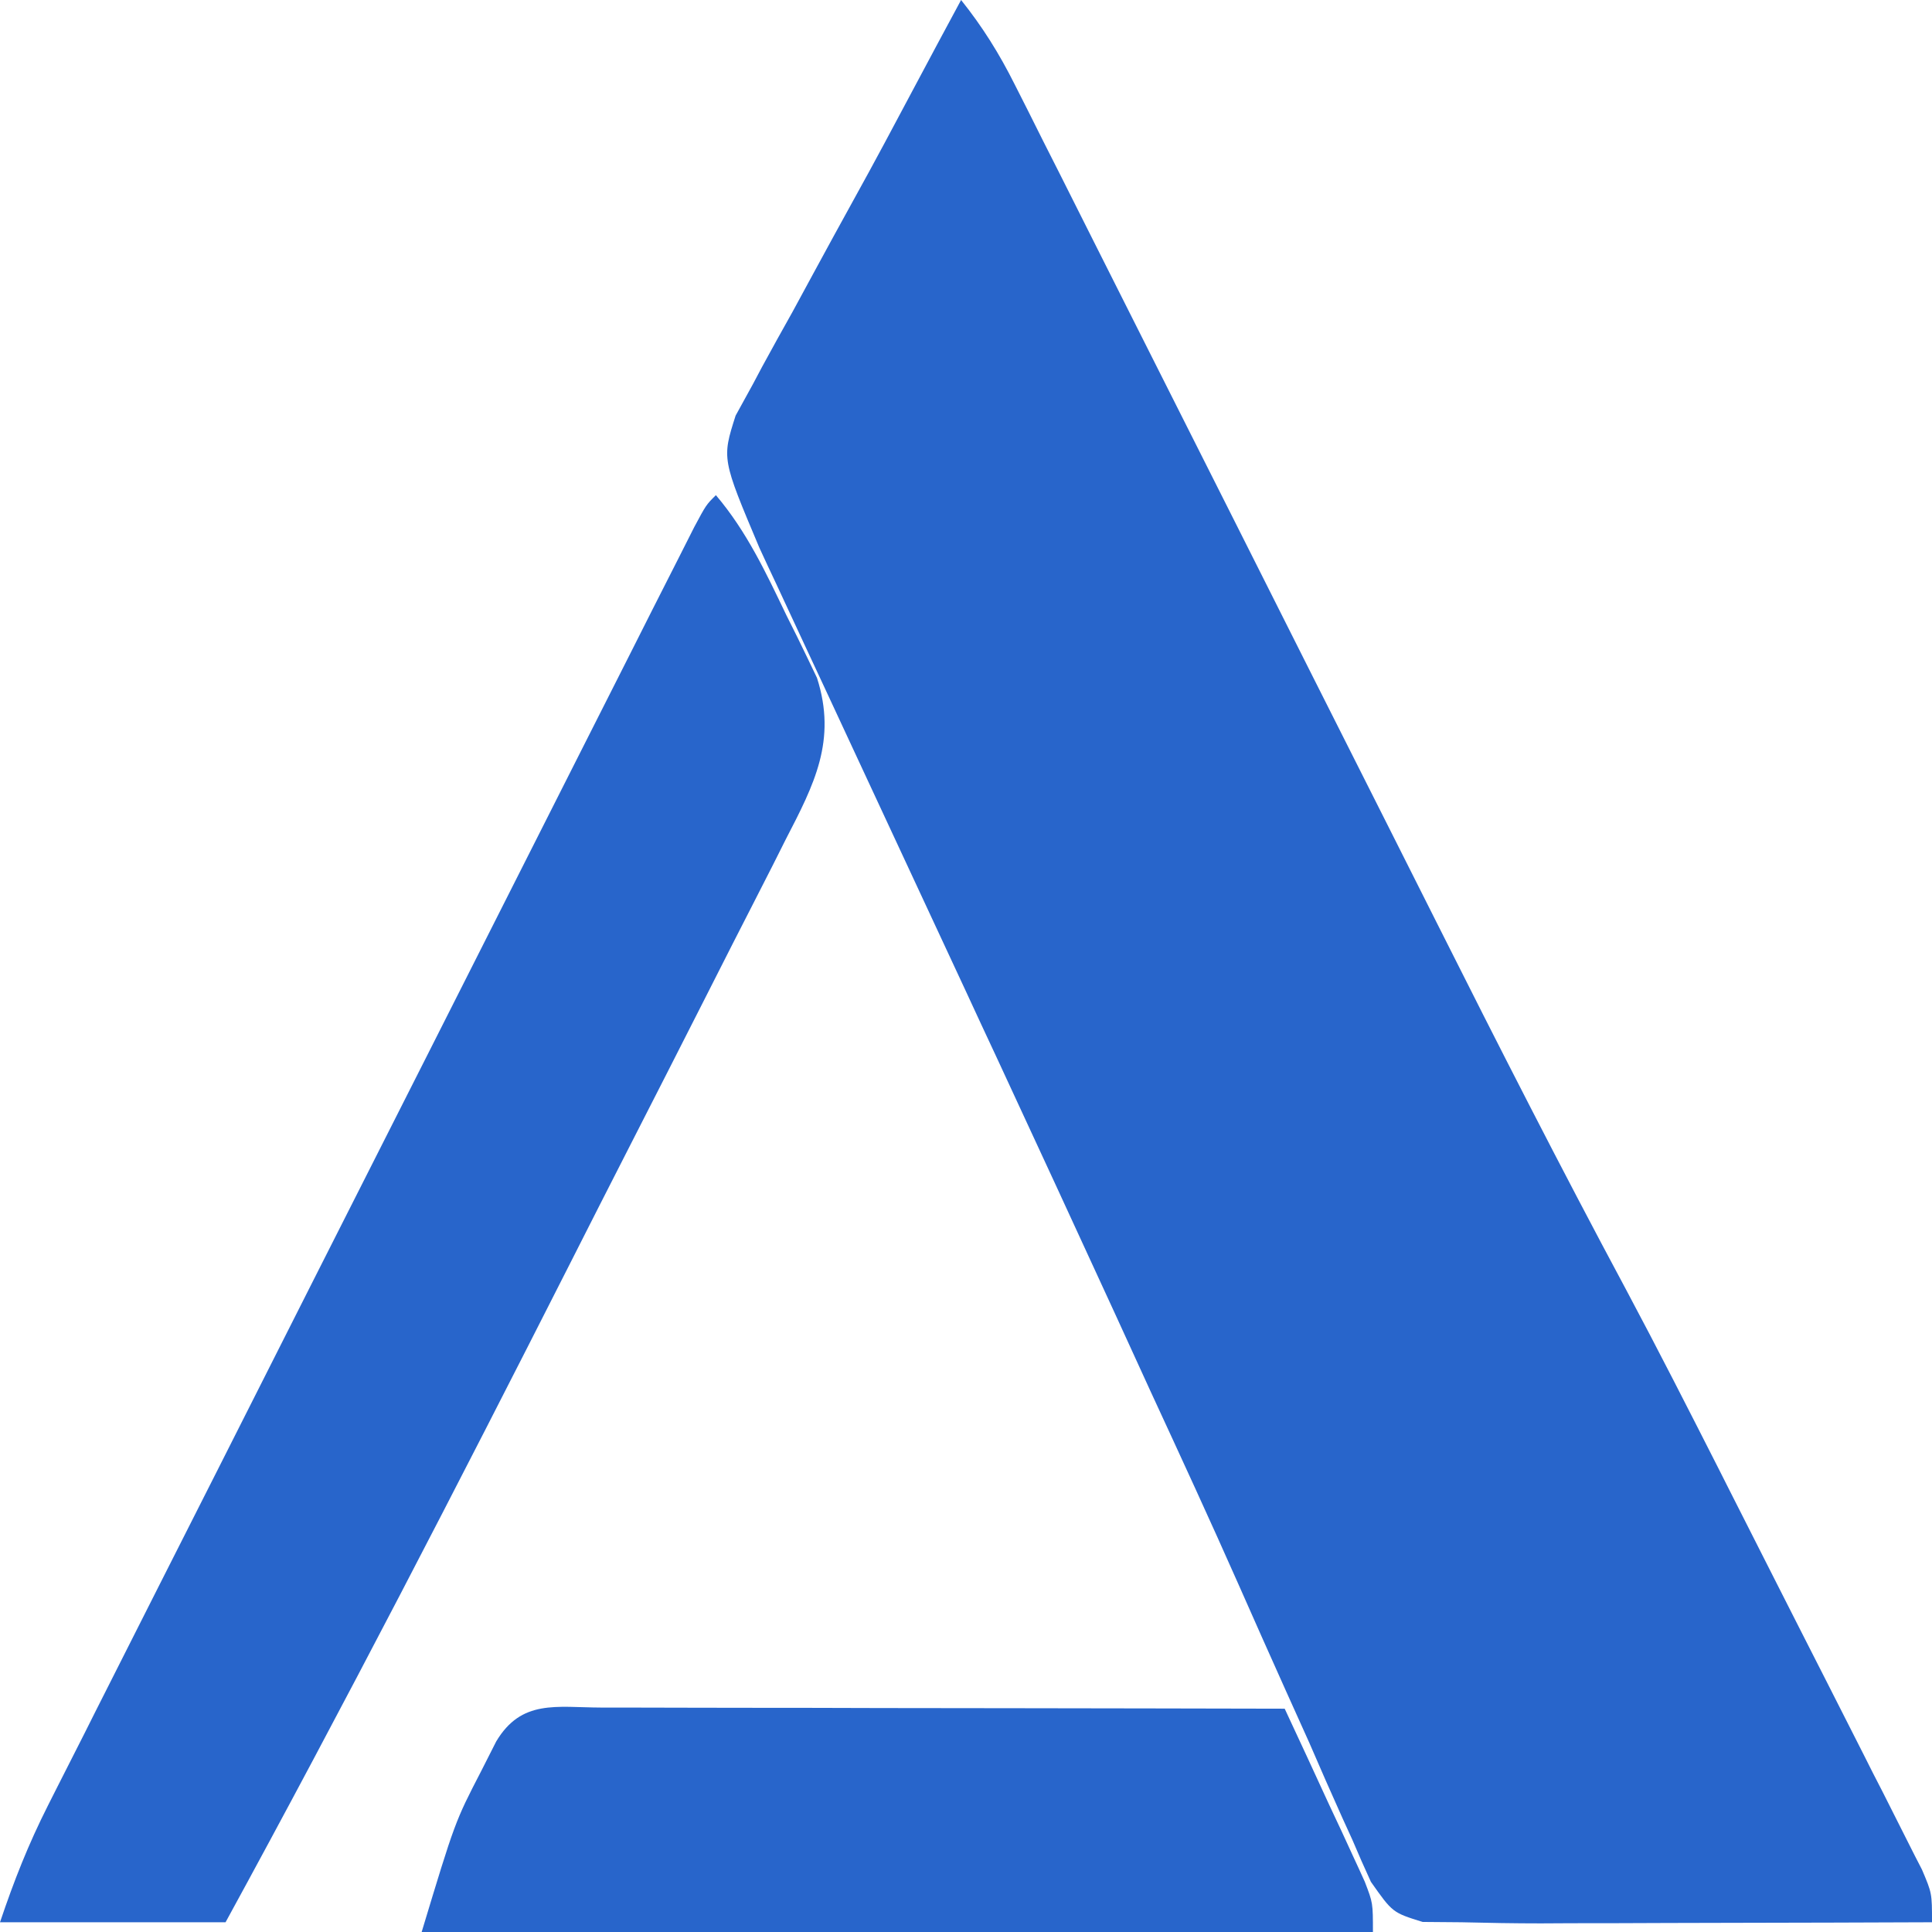
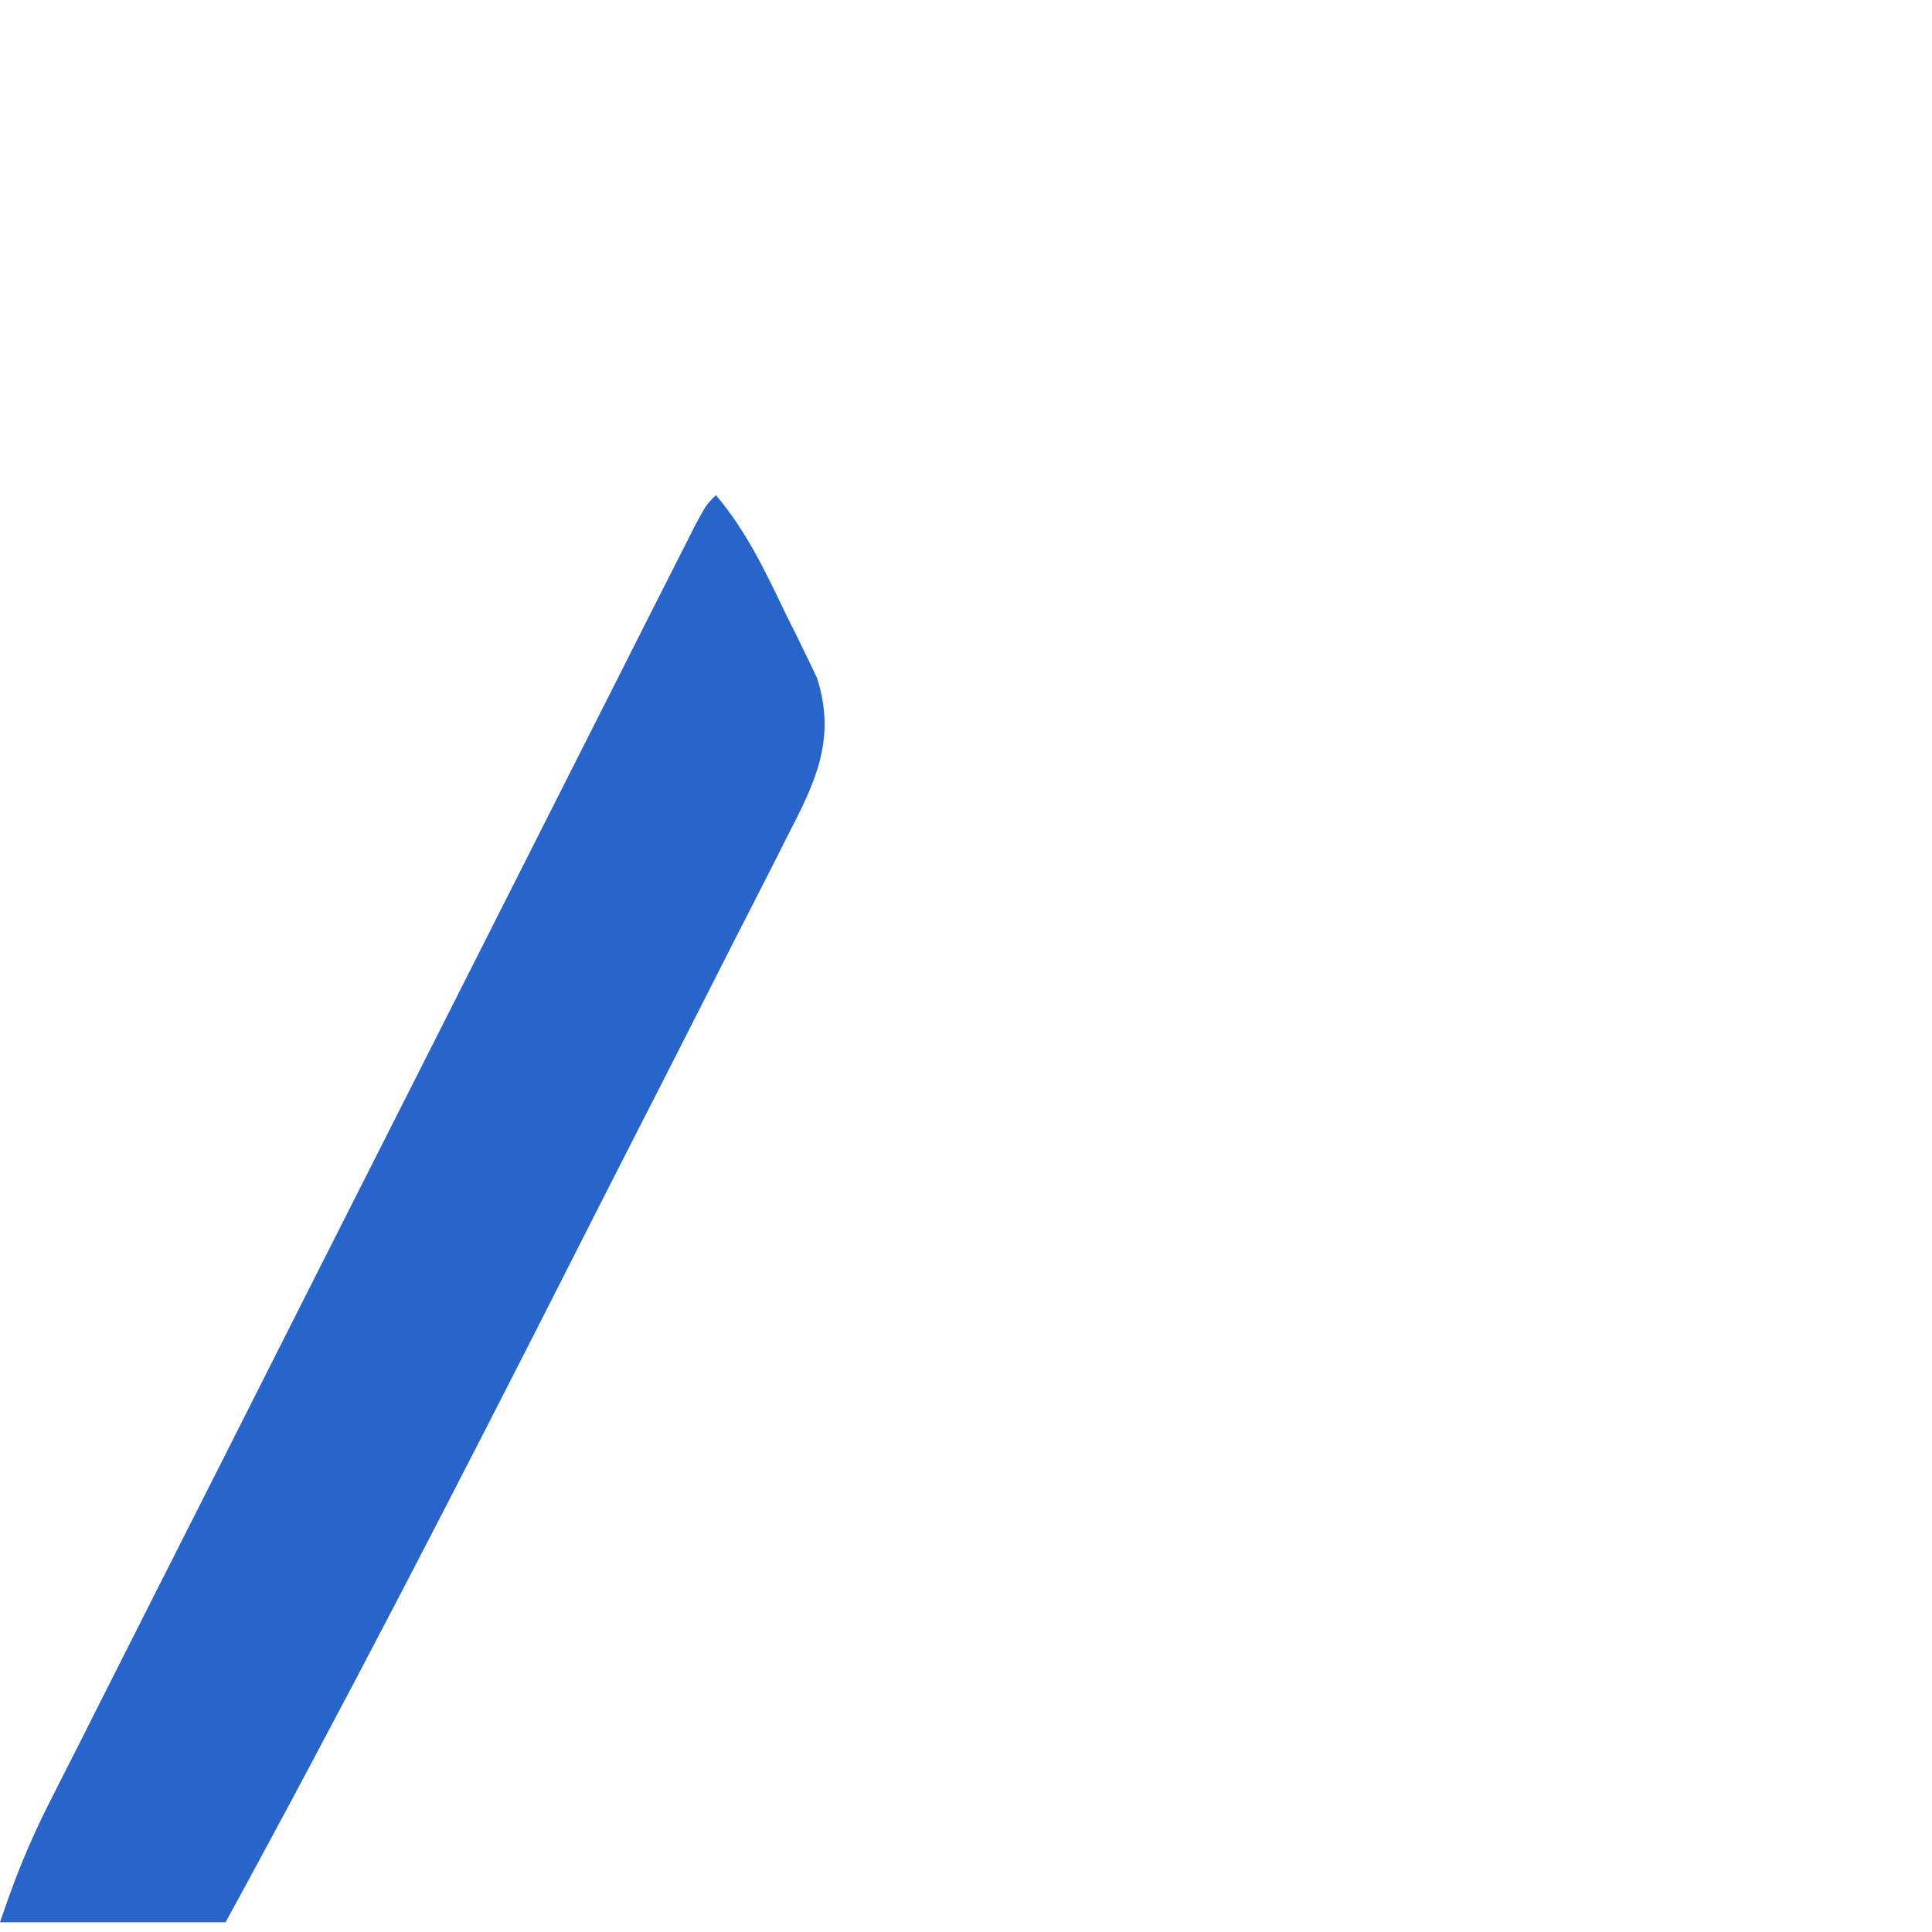
<svg xmlns="http://www.w3.org/2000/svg" width="24" height="24" viewBox="0 0 24 24" fill="none">
-   <path d="M11.939 0C12.206 0.334 12.413 0.666 12.604 1.047C12.662 1.16 12.719 1.273 12.777 1.389C12.87 1.574 12.87 1.574 12.964 1.763C13.029 1.893 13.097 2.024 13.164 2.158C13.307 2.442 13.45 2.726 13.592 3.01C13.819 3.461 14.046 3.912 14.273 4.363C14.634 5.079 14.995 5.795 15.355 6.511C15.996 7.786 16.638 9.062 17.281 10.336C17.469 10.71 17.658 11.084 17.845 11.457C18.613 12.986 19.389 14.509 20.198 16.017C20.595 16.761 20.977 17.512 21.359 18.264C21.416 18.376 21.416 18.376 21.473 18.49C21.672 18.881 21.87 19.273 22.068 19.664C22.273 20.067 22.476 20.469 22.681 20.87C22.84 21.183 22.999 21.496 23.157 21.808C23.231 21.957 23.307 22.106 23.384 22.254C23.487 22.459 23.592 22.665 23.695 22.871C23.783 23.046 23.783 23.046 23.875 23.224C24 23.518 24 23.518 24 23.879C23.183 23.882 22.365 23.885 21.549 23.886C21.271 23.887 20.993 23.887 20.715 23.888C20.315 23.89 19.915 23.891 19.514 23.891C19.329 23.892 19.329 23.892 19.14 23.893C18.811 23.893 18.482 23.887 18.152 23.879C17.994 23.878 17.835 23.876 17.672 23.875C17.299 23.759 17.299 23.759 17.03 23.377C16.951 23.205 16.874 23.032 16.801 22.858C16.759 22.765 16.716 22.671 16.672 22.575C16.533 22.267 16.398 21.958 16.264 21.648C16.168 21.433 16.07 21.217 15.973 21.002C15.775 20.563 15.581 20.124 15.386 19.684C15.031 18.882 14.663 18.085 14.295 17.289C14.147 16.967 13.999 16.644 13.852 16.321C13.364 15.259 12.875 14.2 12.383 13.141C12.252 12.861 12.122 12.582 11.993 12.302C11.593 11.441 11.192 10.58 10.791 9.72C10.61 9.332 10.43 8.943 10.249 8.555C10.164 8.371 10.078 8.188 9.992 8.004C9.873 7.75 9.755 7.495 9.637 7.241C9.535 7.025 9.535 7.025 9.433 6.804C8.967 5.699 8.967 5.699 9.138 5.163C9.209 5.034 9.28 4.905 9.353 4.772C9.39 4.701 9.428 4.63 9.467 4.557C9.591 4.328 9.718 4.101 9.845 3.874C9.93 3.718 10.015 3.561 10.1 3.404C10.268 3.094 10.437 2.785 10.607 2.477C10.865 2.012 11.114 1.543 11.364 1.073C11.554 0.714 11.747 0.357 11.939 0Z" fill="#2865CB" />
  <path d="M8.893 6.151C9.277 6.603 9.515 7.114 9.769 7.643C9.814 7.733 9.858 7.822 9.905 7.915C9.947 8.003 9.99 8.091 10.034 8.181C10.072 8.26 10.11 8.339 10.149 8.421C10.398 9.198 10.114 9.745 9.761 10.427C9.685 10.577 9.685 10.577 9.609 10.73C9.442 11.06 9.272 11.389 9.104 11.719C8.986 11.95 8.869 12.181 8.752 12.413C8.443 13.024 8.131 13.633 7.82 14.243C7.569 14.734 7.319 15.226 7.07 15.718C5.681 18.457 4.275 21.184 2.802 23.879C1.877 23.879 0.953 23.879 0 23.879C0.177 23.355 0.35 22.916 0.596 22.428C0.631 22.359 0.665 22.29 0.702 22.218C0.819 21.987 0.936 21.756 1.053 21.526C1.137 21.359 1.219 21.193 1.304 21.027C1.531 20.577 1.758 20.127 1.986 19.677C2.225 19.206 2.462 18.735 2.701 18.264C3.099 17.474 3.499 16.684 3.898 15.894C4.361 14.98 4.824 14.065 5.286 13.151C5.73 12.271 6.174 11.392 6.619 10.513C6.808 10.138 6.998 9.764 7.187 9.389C7.41 8.949 7.632 8.508 7.855 8.068C7.937 7.906 8.019 7.744 8.1 7.582C8.211 7.362 8.323 7.142 8.435 6.922C8.528 6.737 8.528 6.737 8.624 6.548C8.772 6.271 8.772 6.271 8.893 6.151Z" fill="#2865CB" />
-   <path d="M7.468 21.212C7.604 21.212 7.604 21.212 7.744 21.212C8.048 21.212 8.351 21.213 8.654 21.214C8.864 21.215 9.075 21.215 9.284 21.215C9.837 21.215 10.39 21.216 10.944 21.218C11.508 21.219 12.072 21.22 12.637 21.22C13.744 21.221 14.852 21.224 15.959 21.226C16.143 21.62 16.326 22.015 16.507 22.41C16.585 22.578 16.585 22.578 16.666 22.749C16.716 22.857 16.764 22.964 16.816 23.075C16.862 23.174 16.908 23.273 16.954 23.376C17.055 23.638 17.055 23.638 17.055 24C13.156 24 9.256 24 5.238 24C5.652 22.631 5.652 22.631 5.977 22.002C6.069 21.82 6.069 21.82 6.164 21.633C6.478 21.107 6.909 21.21 7.468 21.212Z" fill="#2865CB" />
</svg>